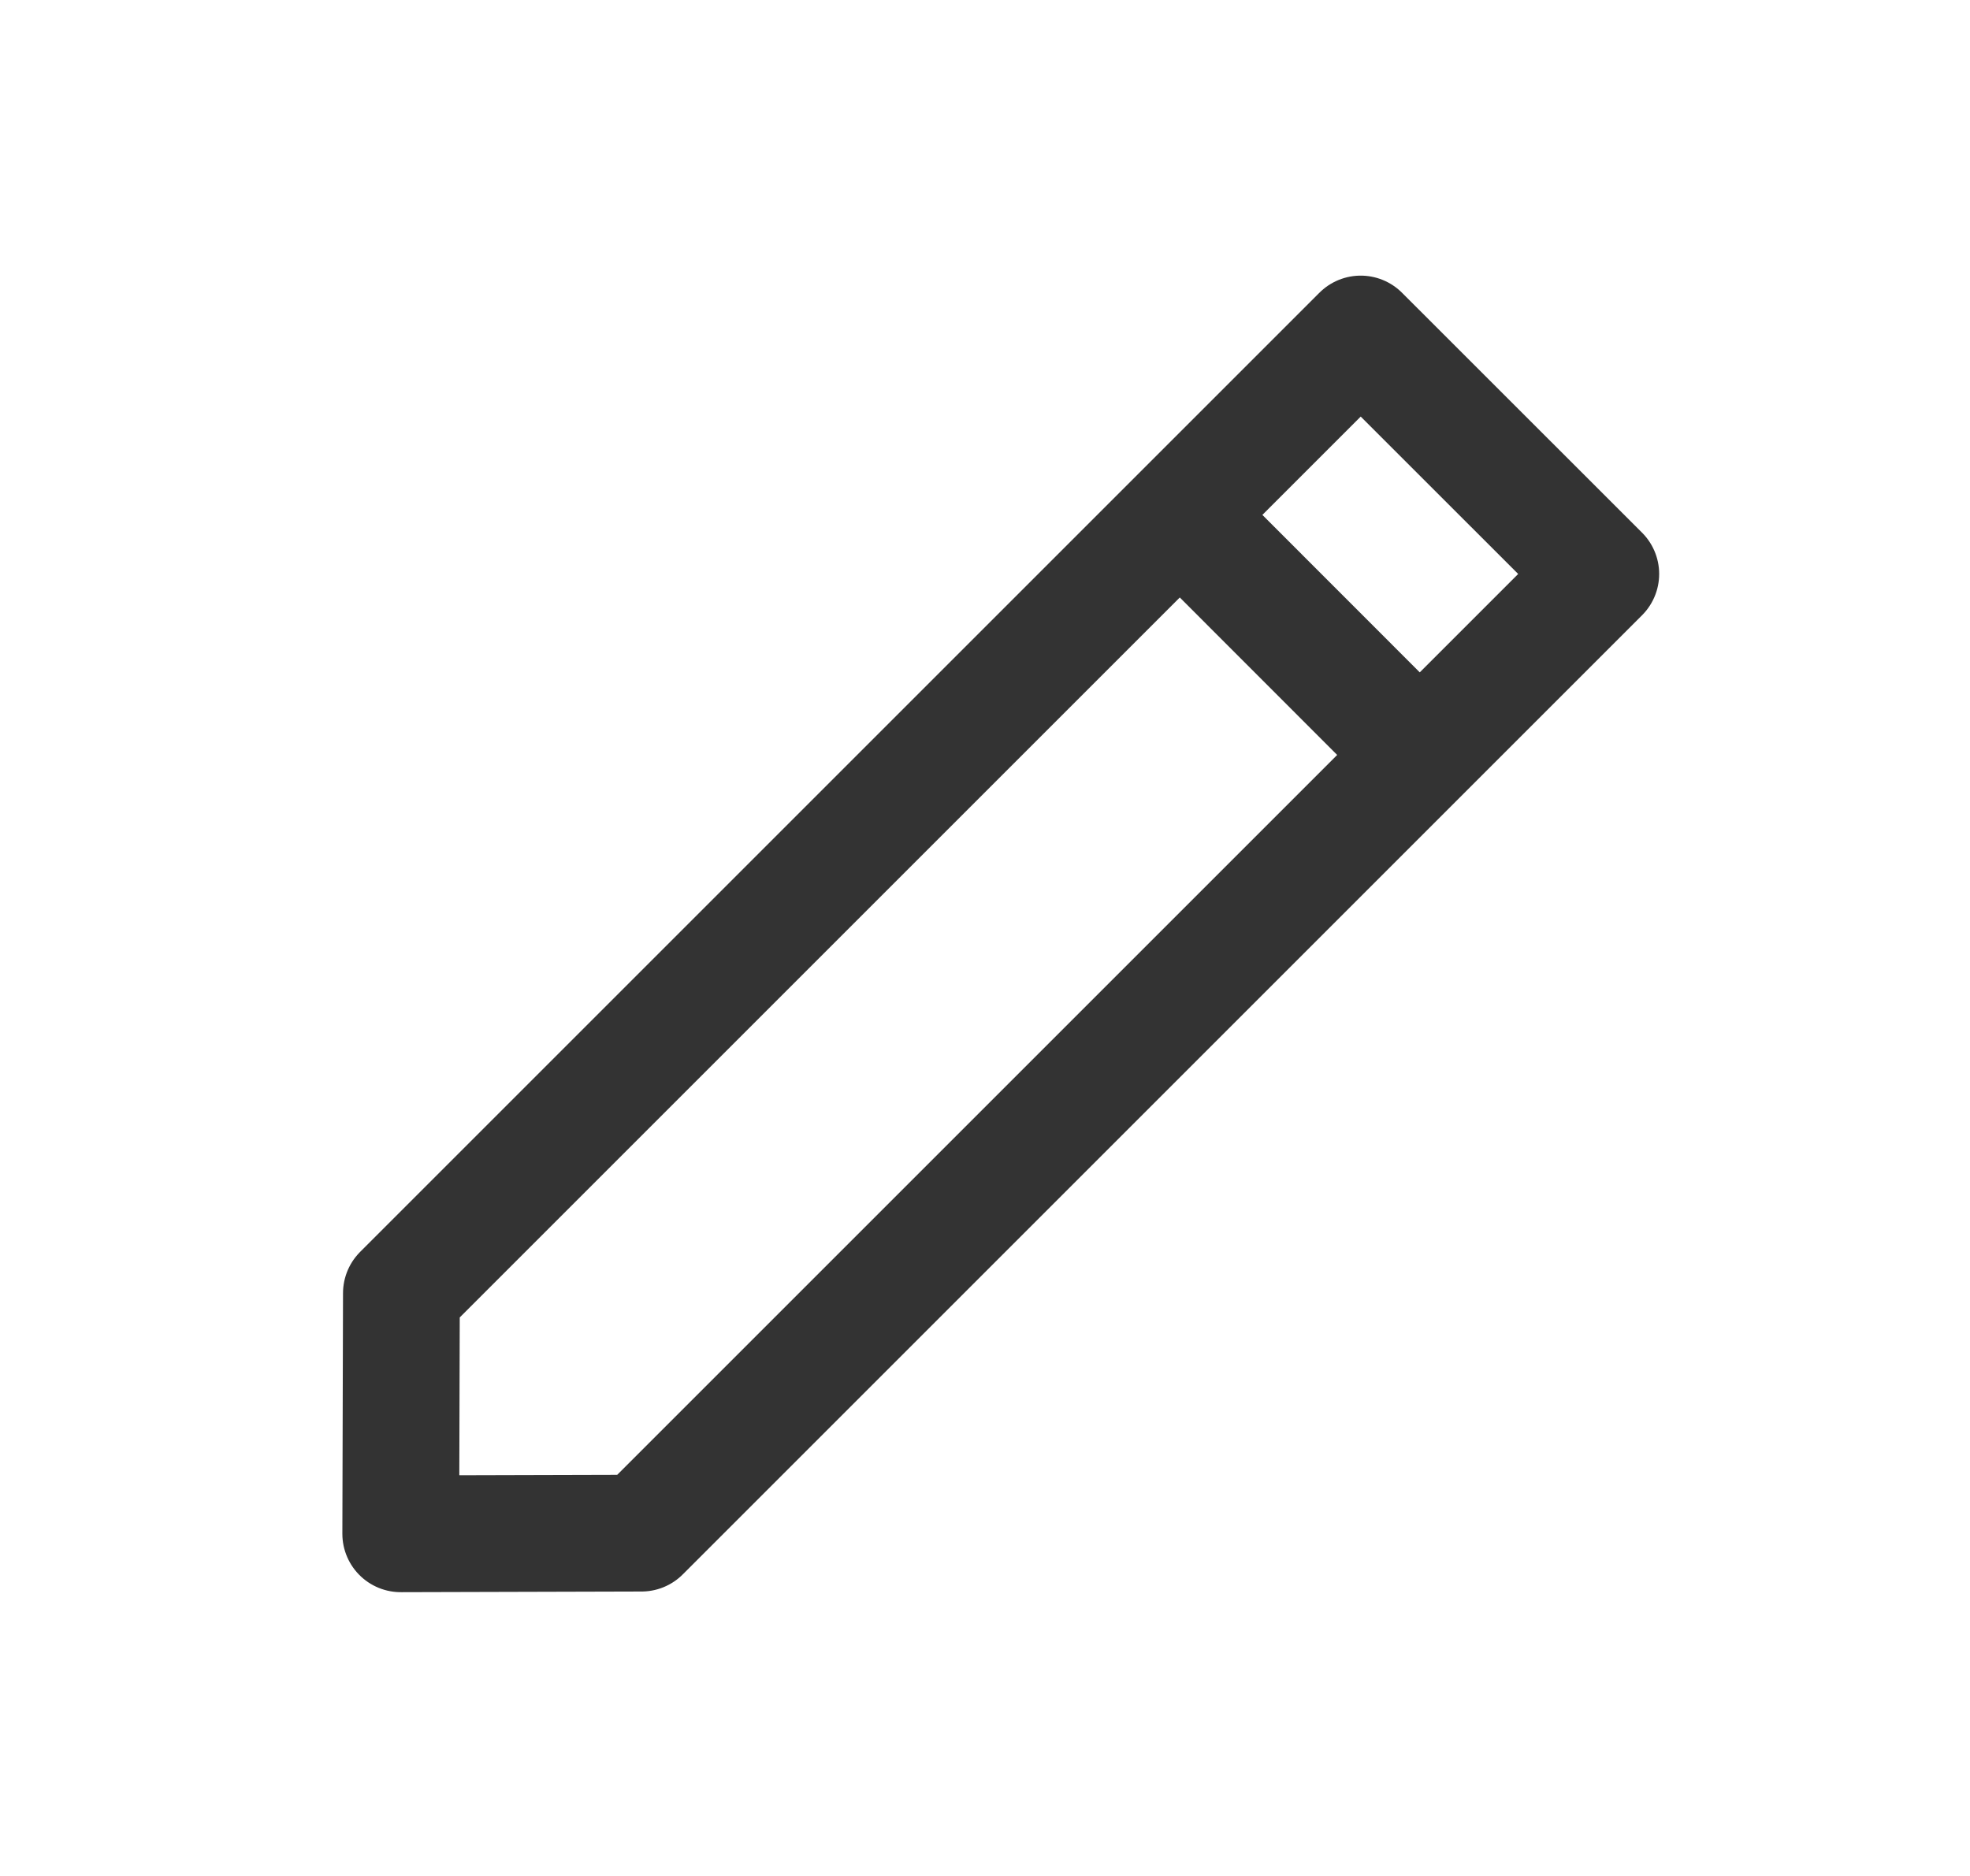
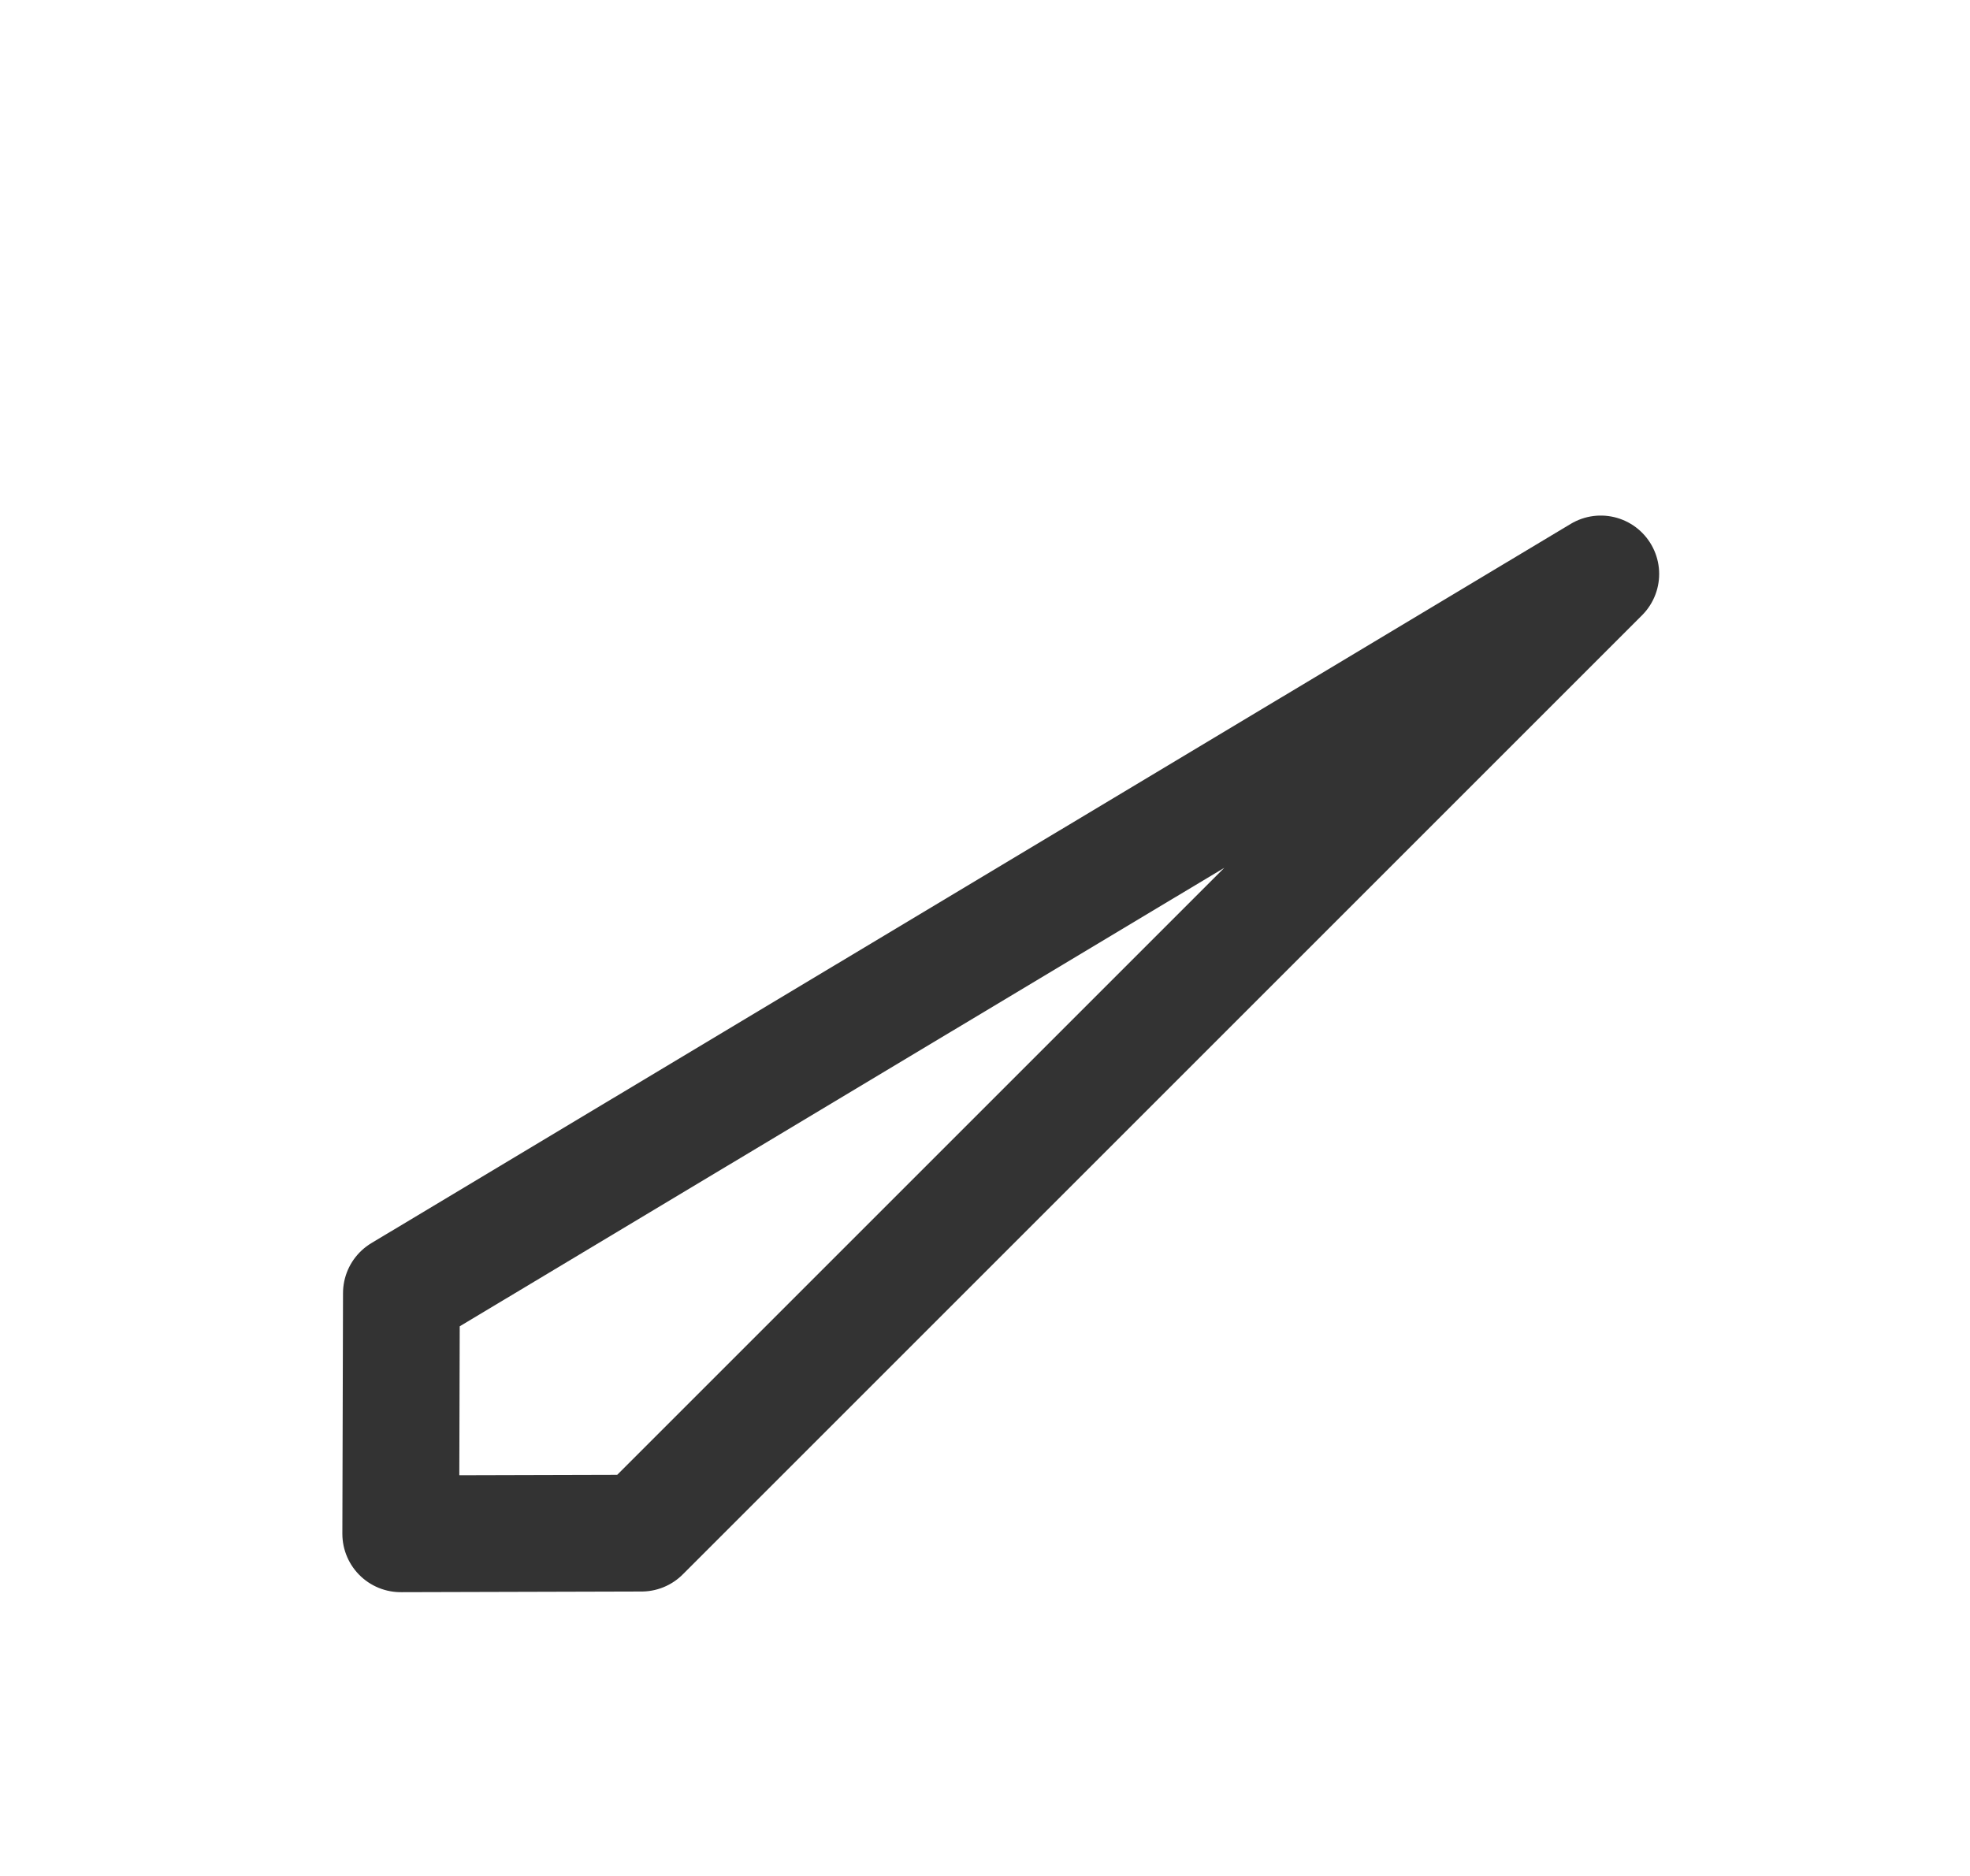
<svg xmlns="http://www.w3.org/2000/svg" width="21" height="20" viewBox="0 0 21 20" fill="none">
-   <path d="M6.838 16.345L17.064 6.119L14.505 3.561L4.279 13.787L4.272 16.352L6.838 16.345Z" stroke="#333333" stroke-width="1.245" stroke-linecap="round" stroke-linejoin="round" />
-   <path d="M12.984 5.897L14.726 7.64" stroke="#333333" stroke-width="1.245" stroke-linecap="round" stroke-linejoin="round" />
+   <path d="M6.838 16.345L17.064 6.119L4.279 13.787L4.272 16.352L6.838 16.345Z" stroke="#333333" stroke-width="1.245" stroke-linecap="round" stroke-linejoin="round" />
</svg>